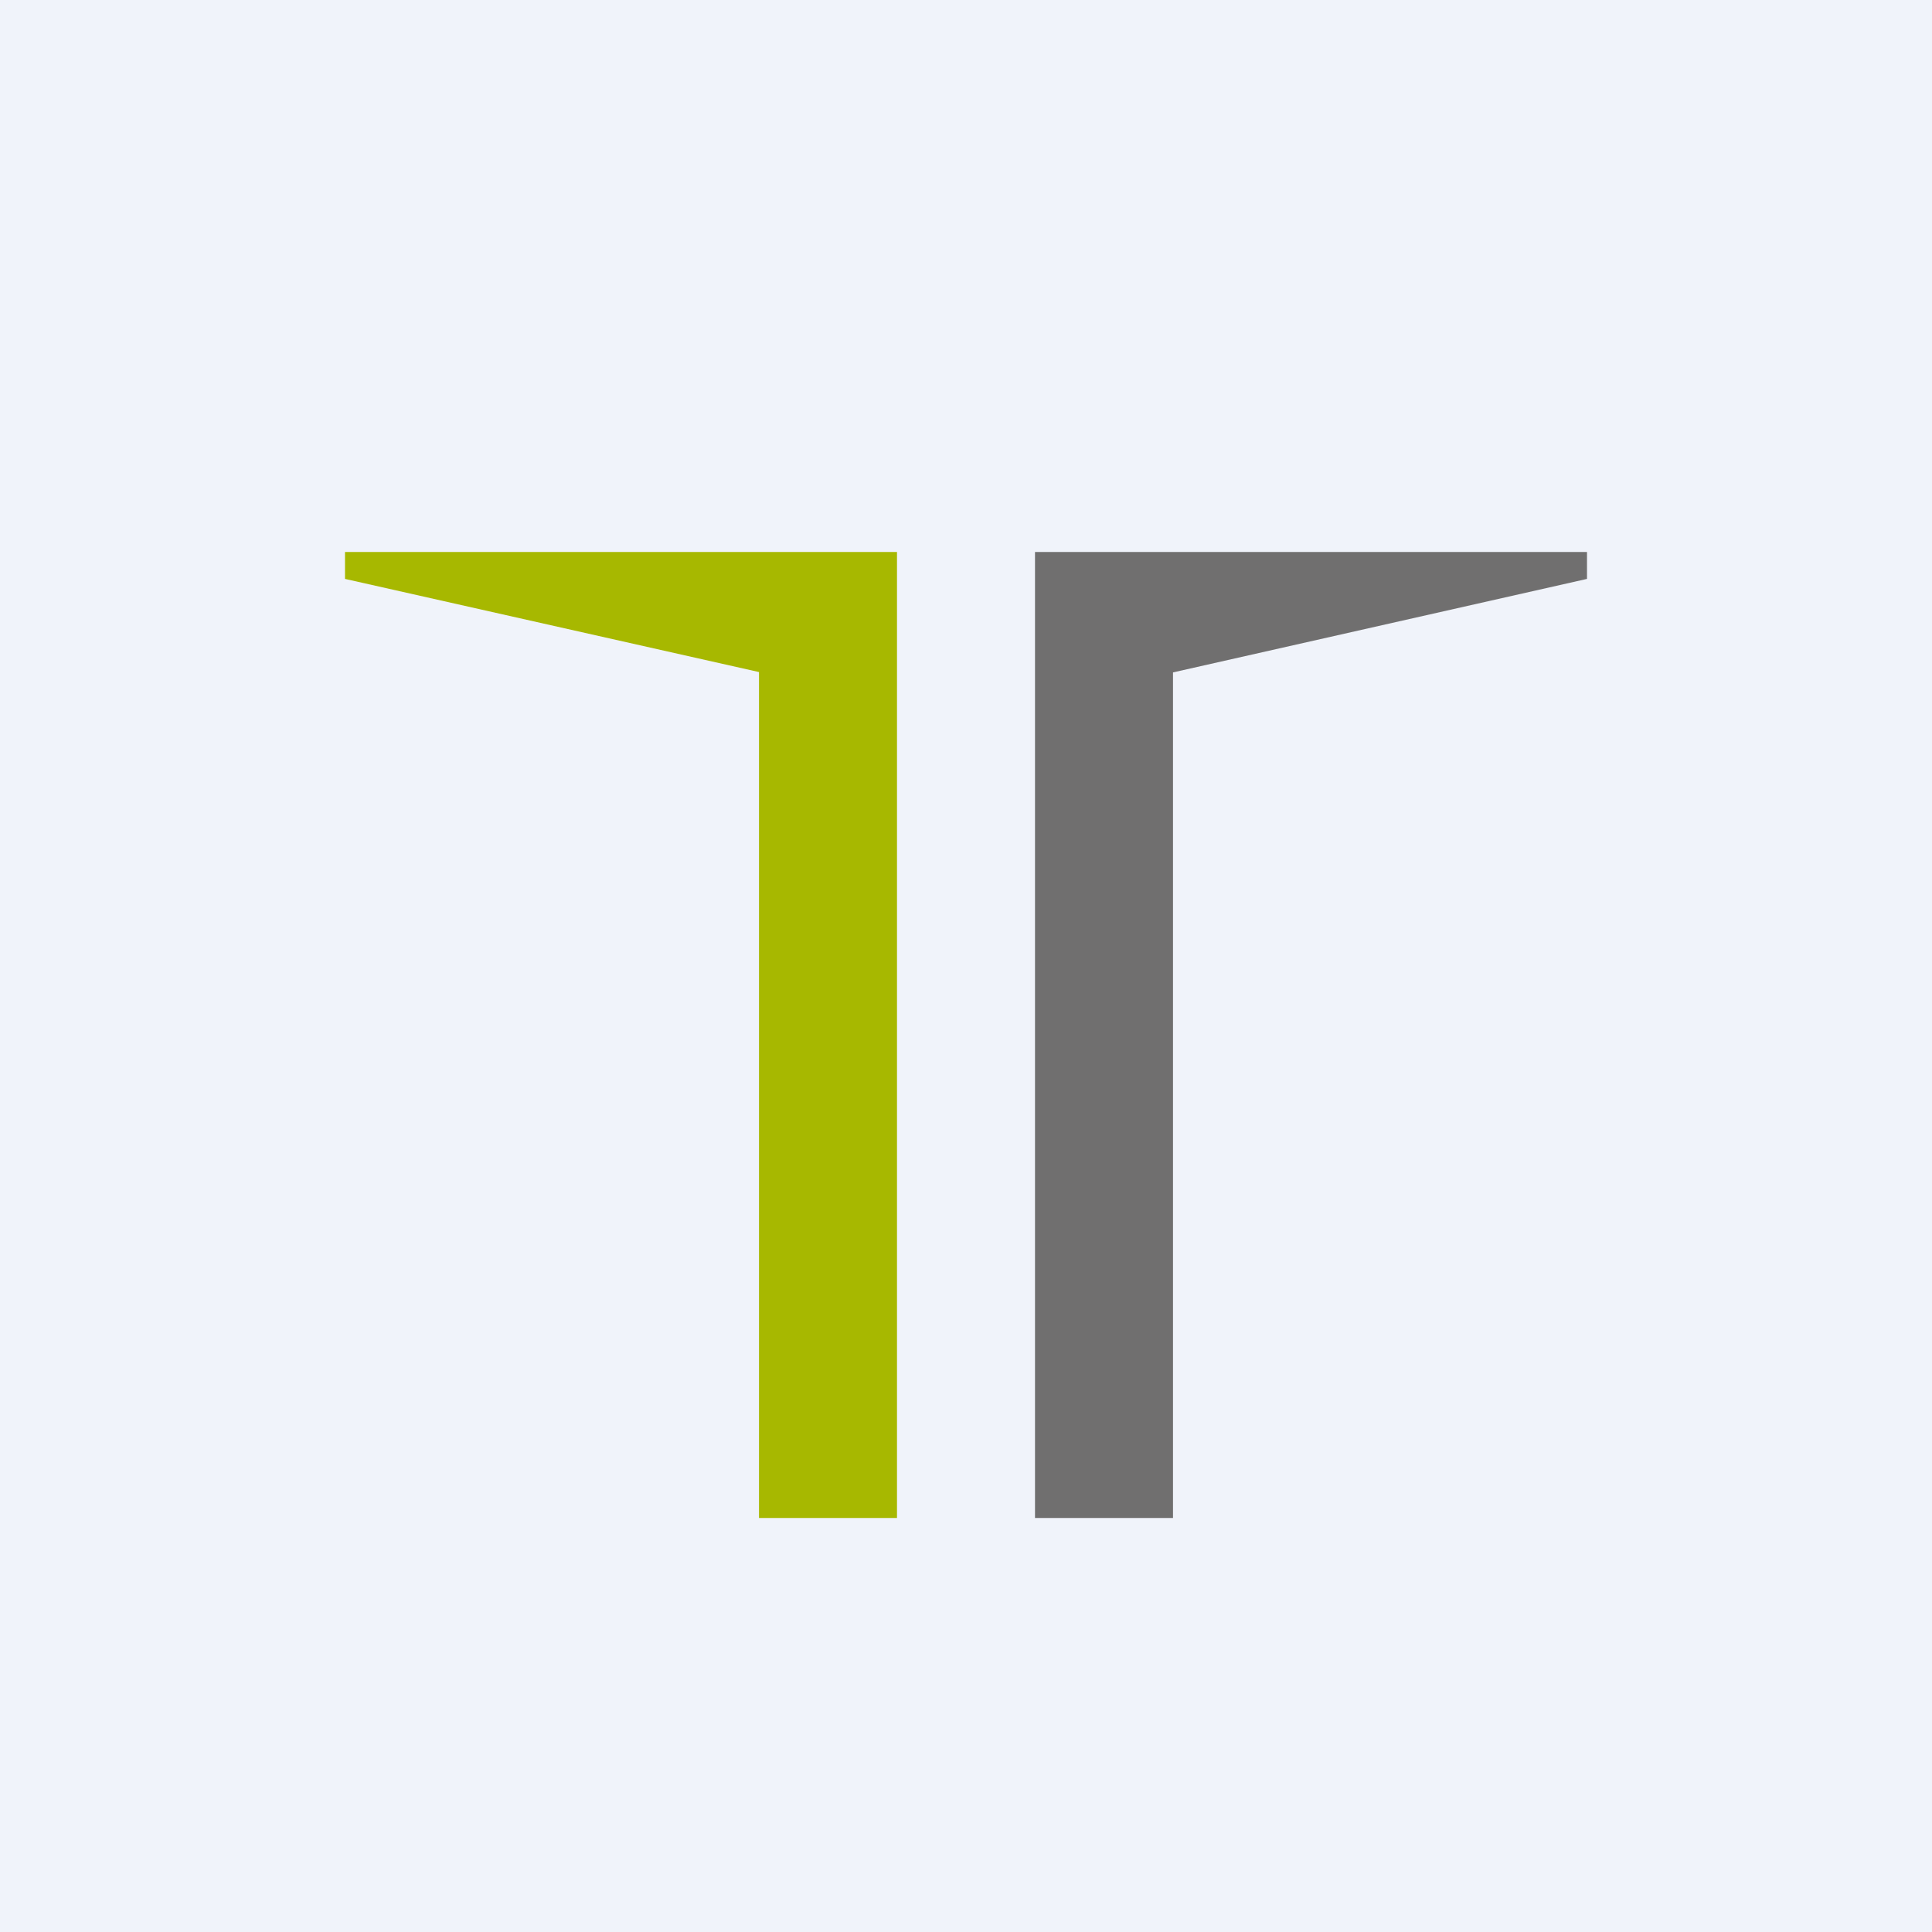
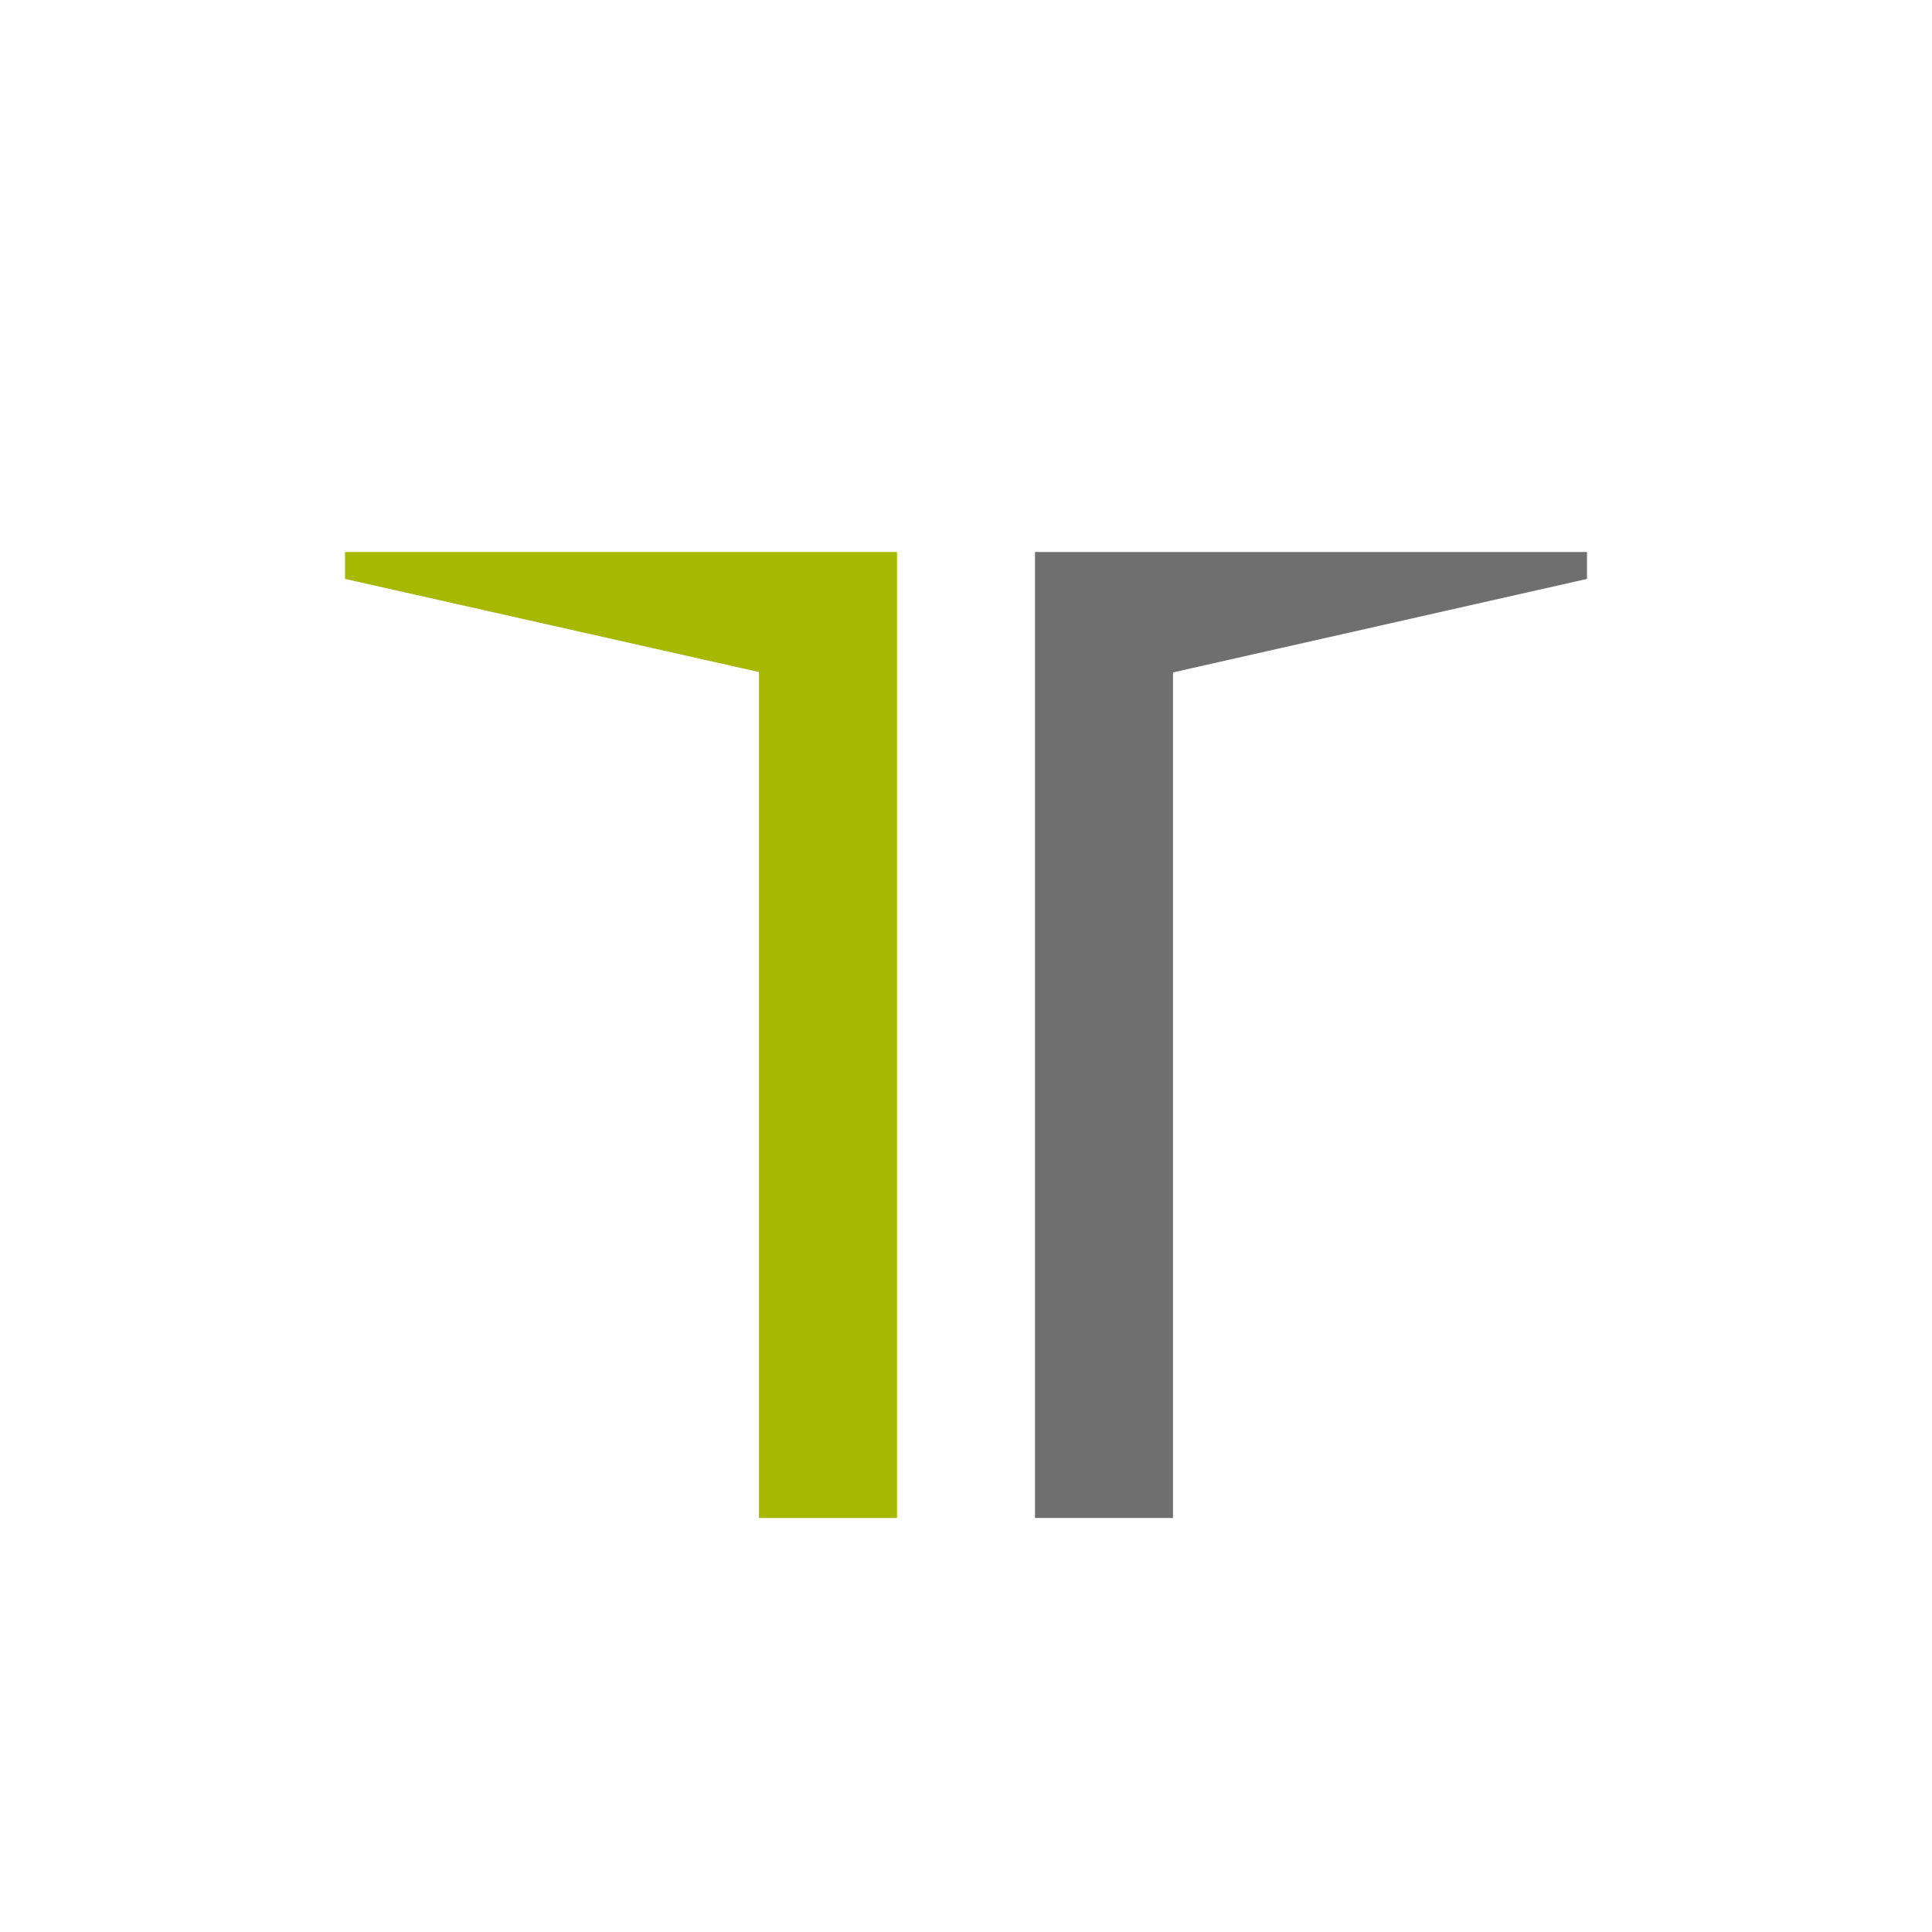
<svg xmlns="http://www.w3.org/2000/svg" width="56" height="56" viewBox="0 0 56 56">
-   <path fill="#F0F3FA" d="M0 0h56v56H0z" />
  <path d="M10 16v.78l12 2.7V44h4V16H10Z" fill="#A7B800" />
-   <path d="M30 16v28h4V19.49l12-2.71V16H30Z" fill="#706F6F" />
+   <path d="M30 16v28h4V19.49l12-2.71V16Z" fill="#706F6F" />
</svg>